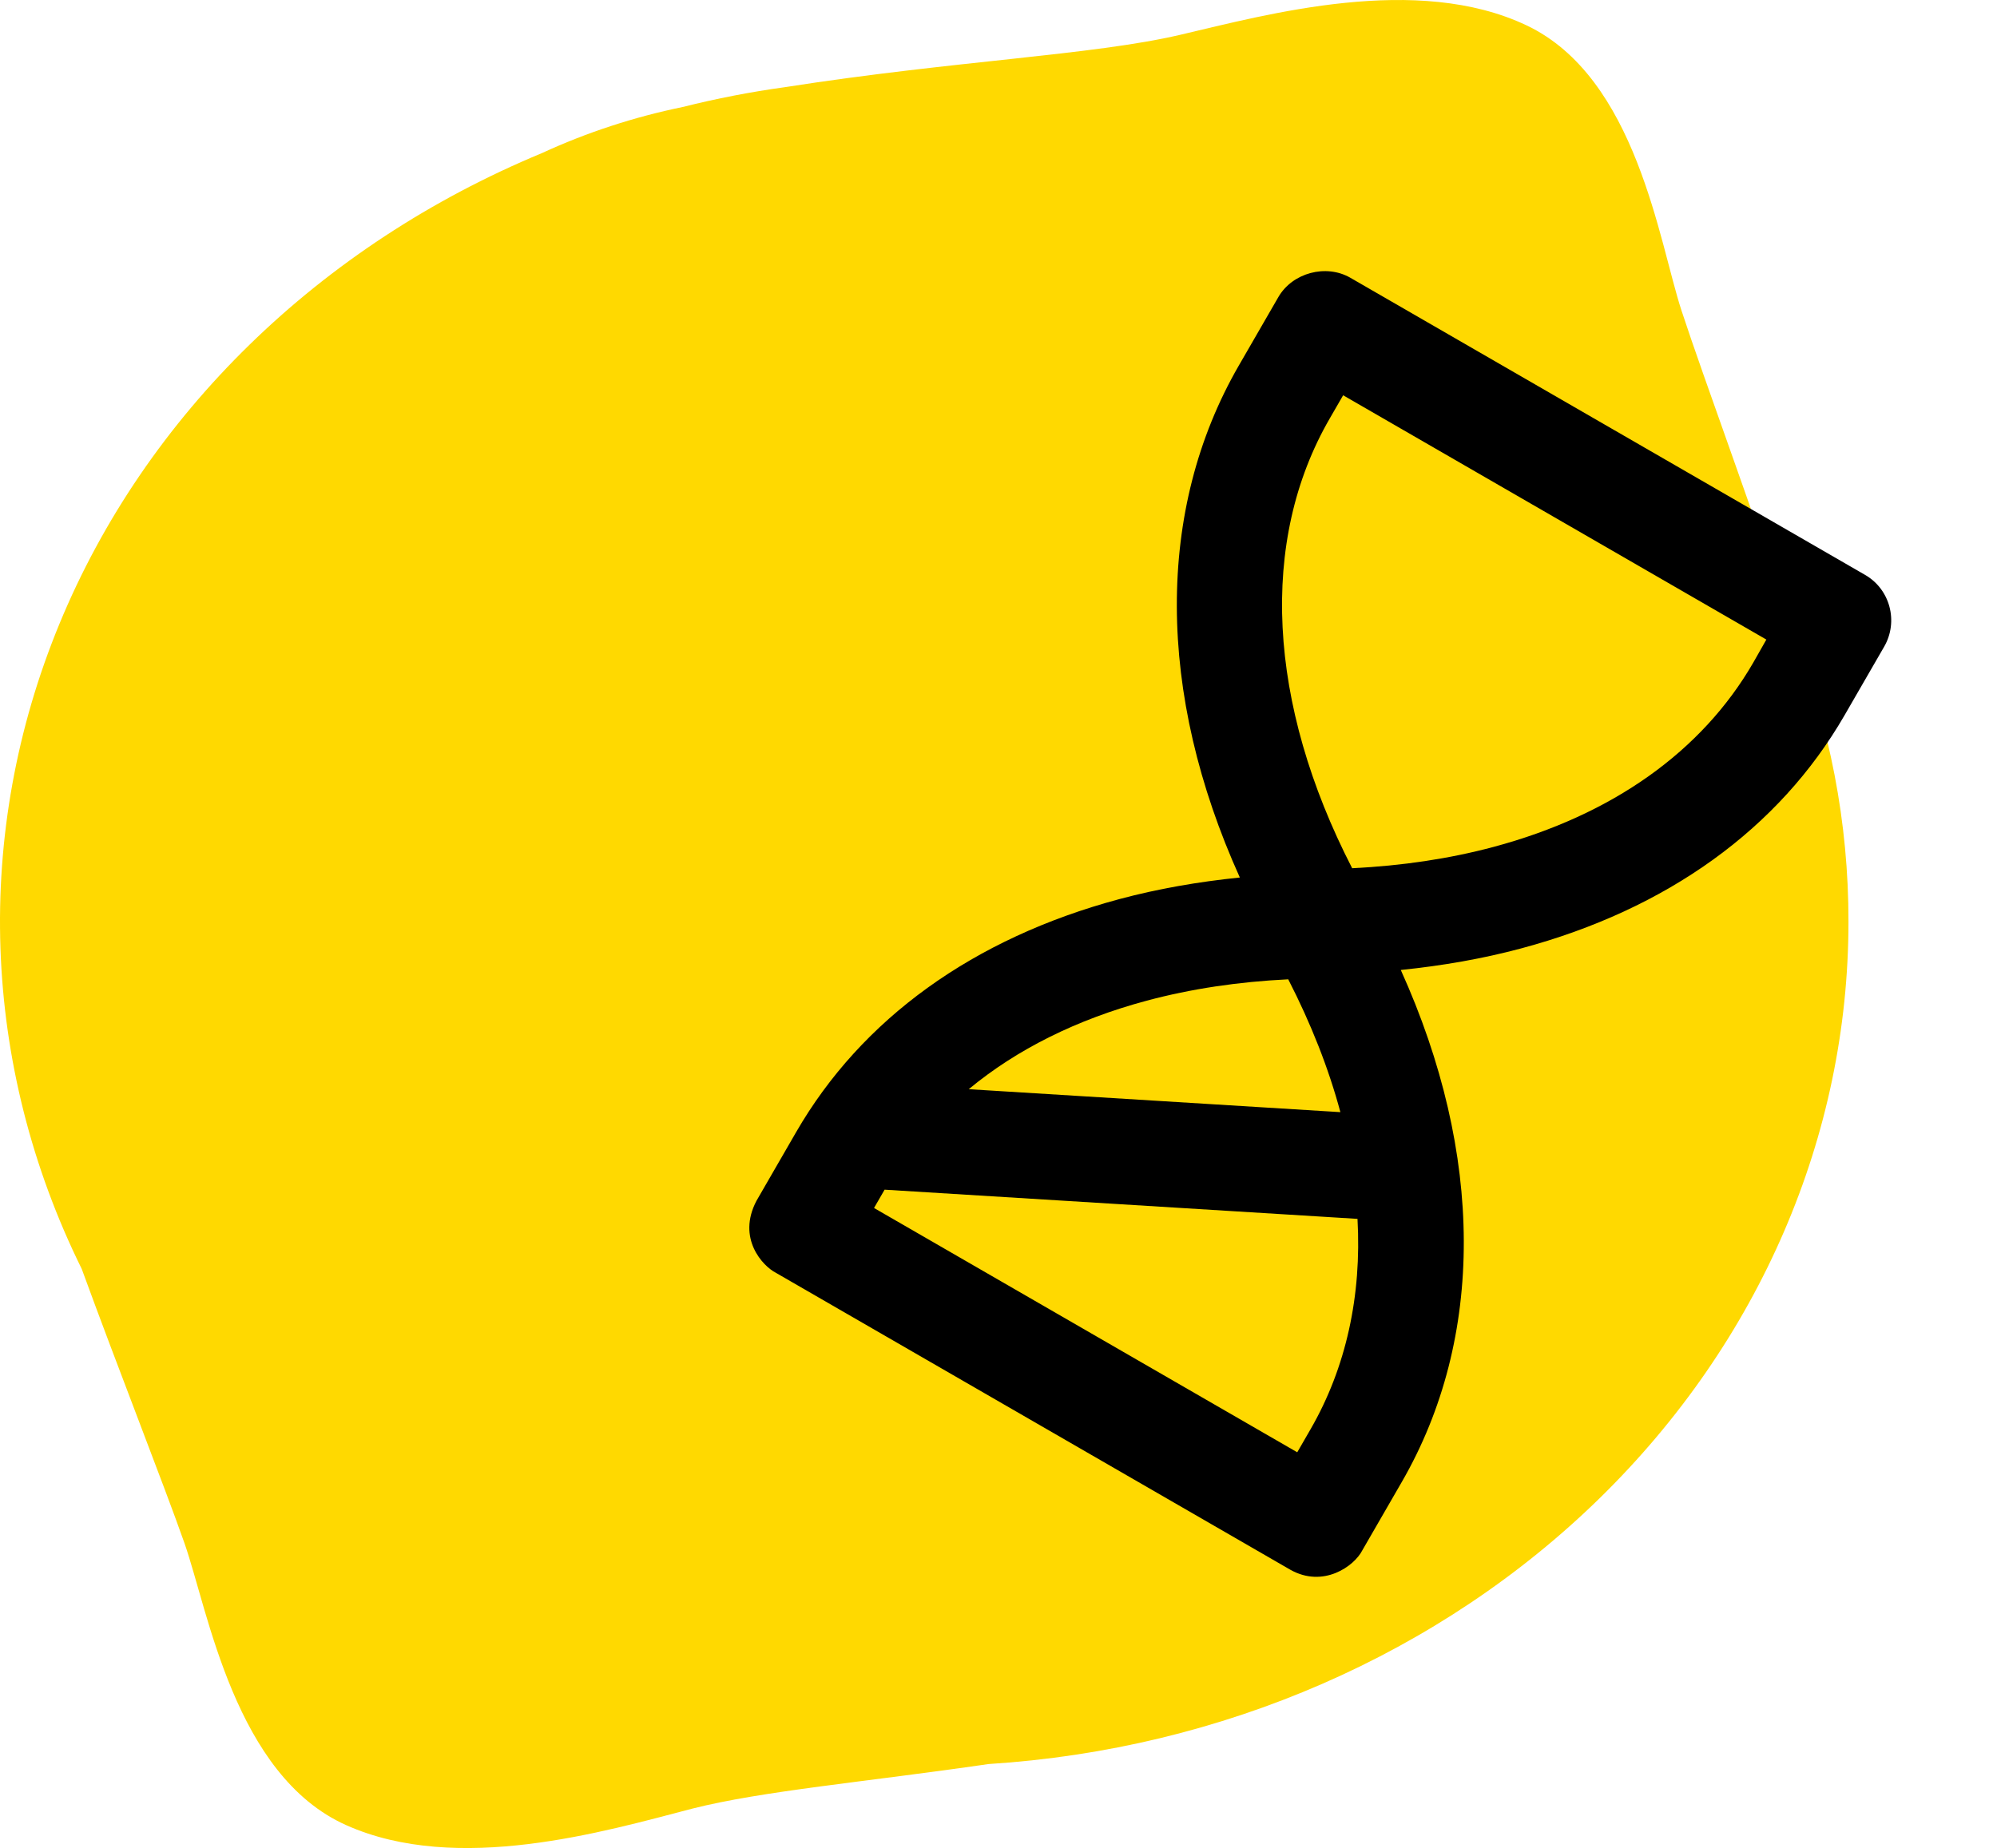
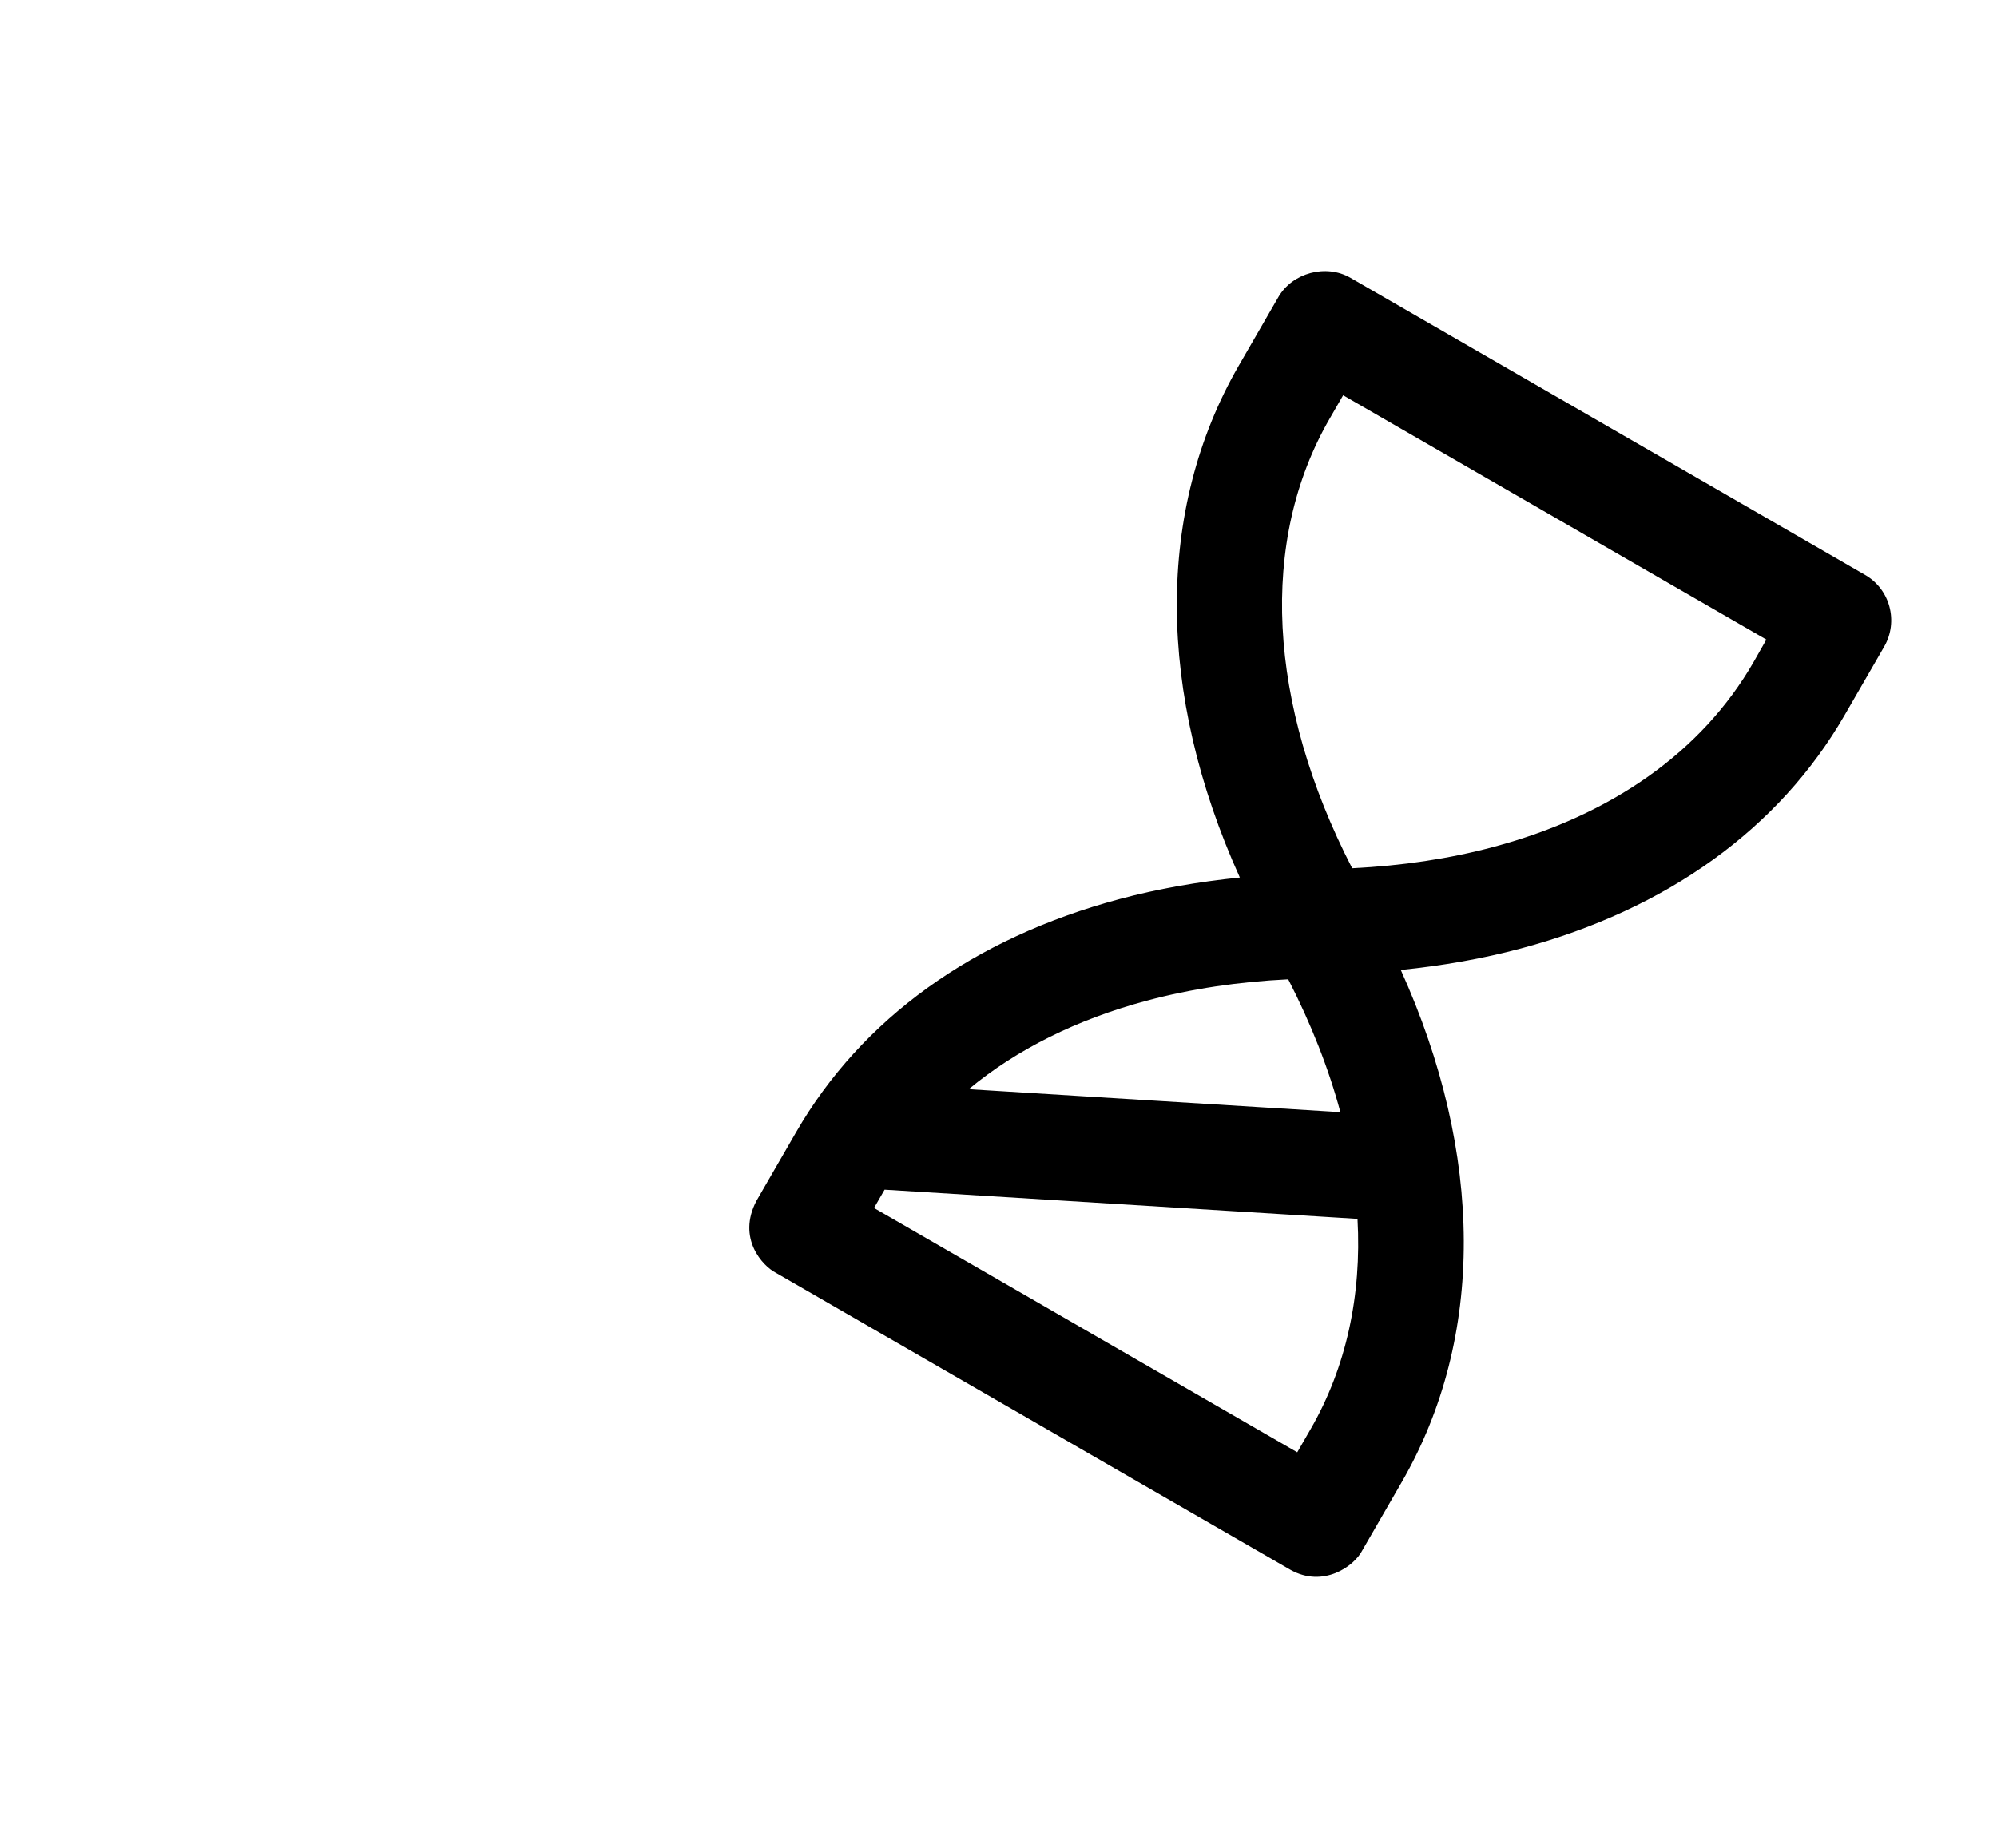
<svg xmlns="http://www.w3.org/2000/svg" width="121" height="112" viewBox="0 0 121 112" fill="none">
-   <path d="M112 55.871C112.01 49.888 110.869 43.95 108.627 38.328C106.593 31.993 103.242 22.973 101.882 18.816C100.522 14.659 99.162 4.703 92.503 1.541C85.845 -1.622 76.825 0.865 71.516 2.108C66.207 3.351 57.818 3.679 47.58 5.28C45.485 5.568 43.411 5.97 41.368 6.484C38.41 7.091 35.545 8.03 32.838 9.278C19.341 14.877 8.824 25.142 3.596 37.821C-1.631 50.499 -1.143 64.555 4.953 76.905C7.129 82.872 9.925 89.963 11.177 93.523C12.623 97.66 14.223 107.586 20.968 110.609C27.714 113.632 36.657 110.987 41.934 109.615C46.155 108.541 52.378 108.003 59.896 106.91C74.037 106.013 87.278 100.246 96.949 90.774C106.619 81.301 111.998 68.828 112 55.871Z" fill="#FFD900" />
  <g clip-path="url(#clip0)">
    <path d="M112.993 34.833L81.819 16.834C80.346 15.984 78.308 16.53 77.458 18.003L75.06 22.156C70.011 30.901 70.076 42.013 75.123 53.181C72.588 53.44 70.147 53.867 67.838 54.486C58.978 56.86 52.201 61.749 48.234 68.62L45.837 72.772C44.636 75.051 46.218 76.73 47.005 77.134L78.179 95.132C80.18 96.262 82.053 94.919 82.541 93.963L84.938 89.811C89.987 81.065 89.922 69.954 84.875 58.785C87.41 58.527 89.851 58.099 92.16 57.48C101.02 55.107 107.798 50.217 111.764 43.347L114.162 39.194C115.046 37.663 114.52 35.701 112.993 34.833ZM78.055 59.351C79.442 62.053 80.507 64.76 81.215 67.401L58.697 66.01C61.608 63.596 65.247 61.78 69.488 60.644C72.159 59.928 75.036 59.497 78.055 59.351ZM79.408 86.618L78.601 88.015L52.958 73.21L53.599 72.1L82.252 73.869C82.512 78.523 81.562 82.886 79.408 86.618ZM106.234 40.154C103.129 45.531 97.695 49.398 90.495 51.327C87.824 52.042 84.962 52.47 81.929 52.619C76.796 42.639 76.273 32.782 80.575 25.353L81.382 23.956L107.025 38.761L106.234 40.154Z" fill="black" />
  </g>
  <defs>
    <clipPath id="clip0">
      <rect width="80" height="80" fill="white" transform="translate(40 16)" />
    </clipPath>
  </defs>
</svg>